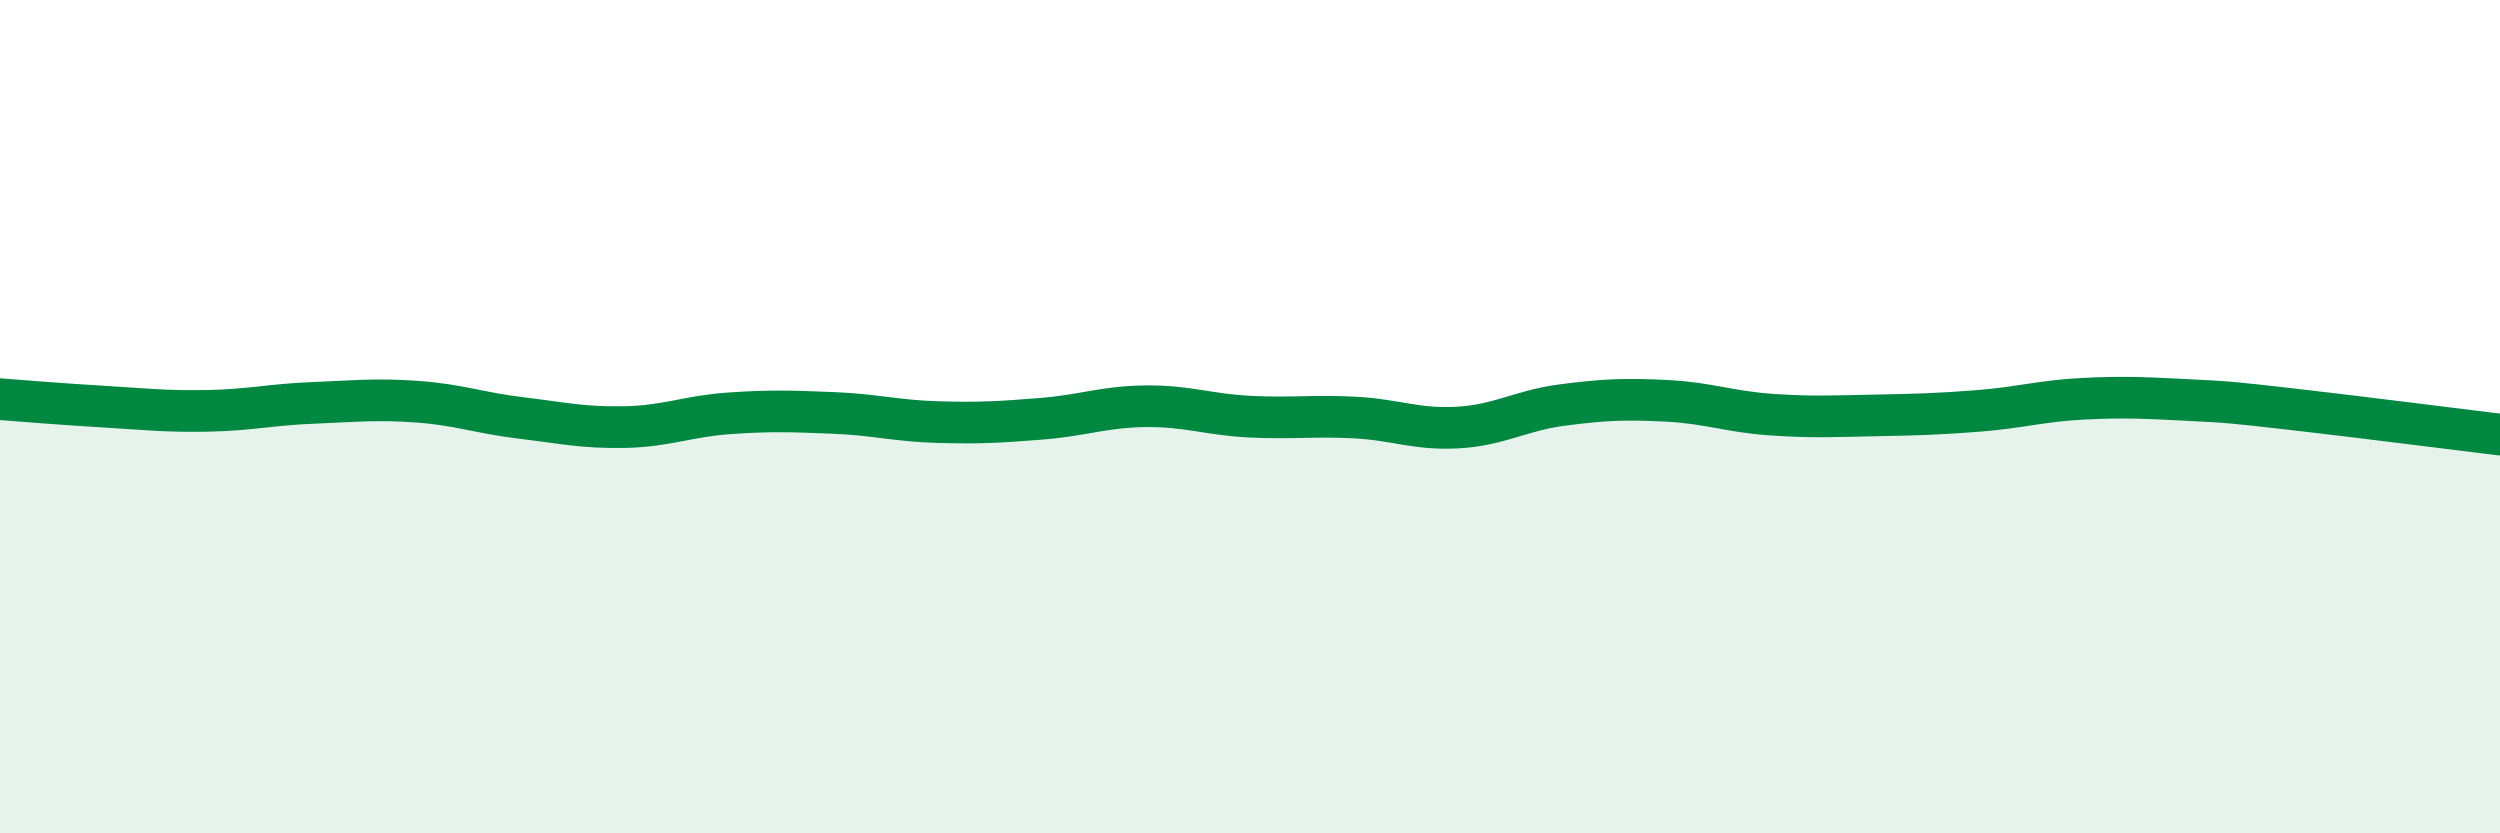
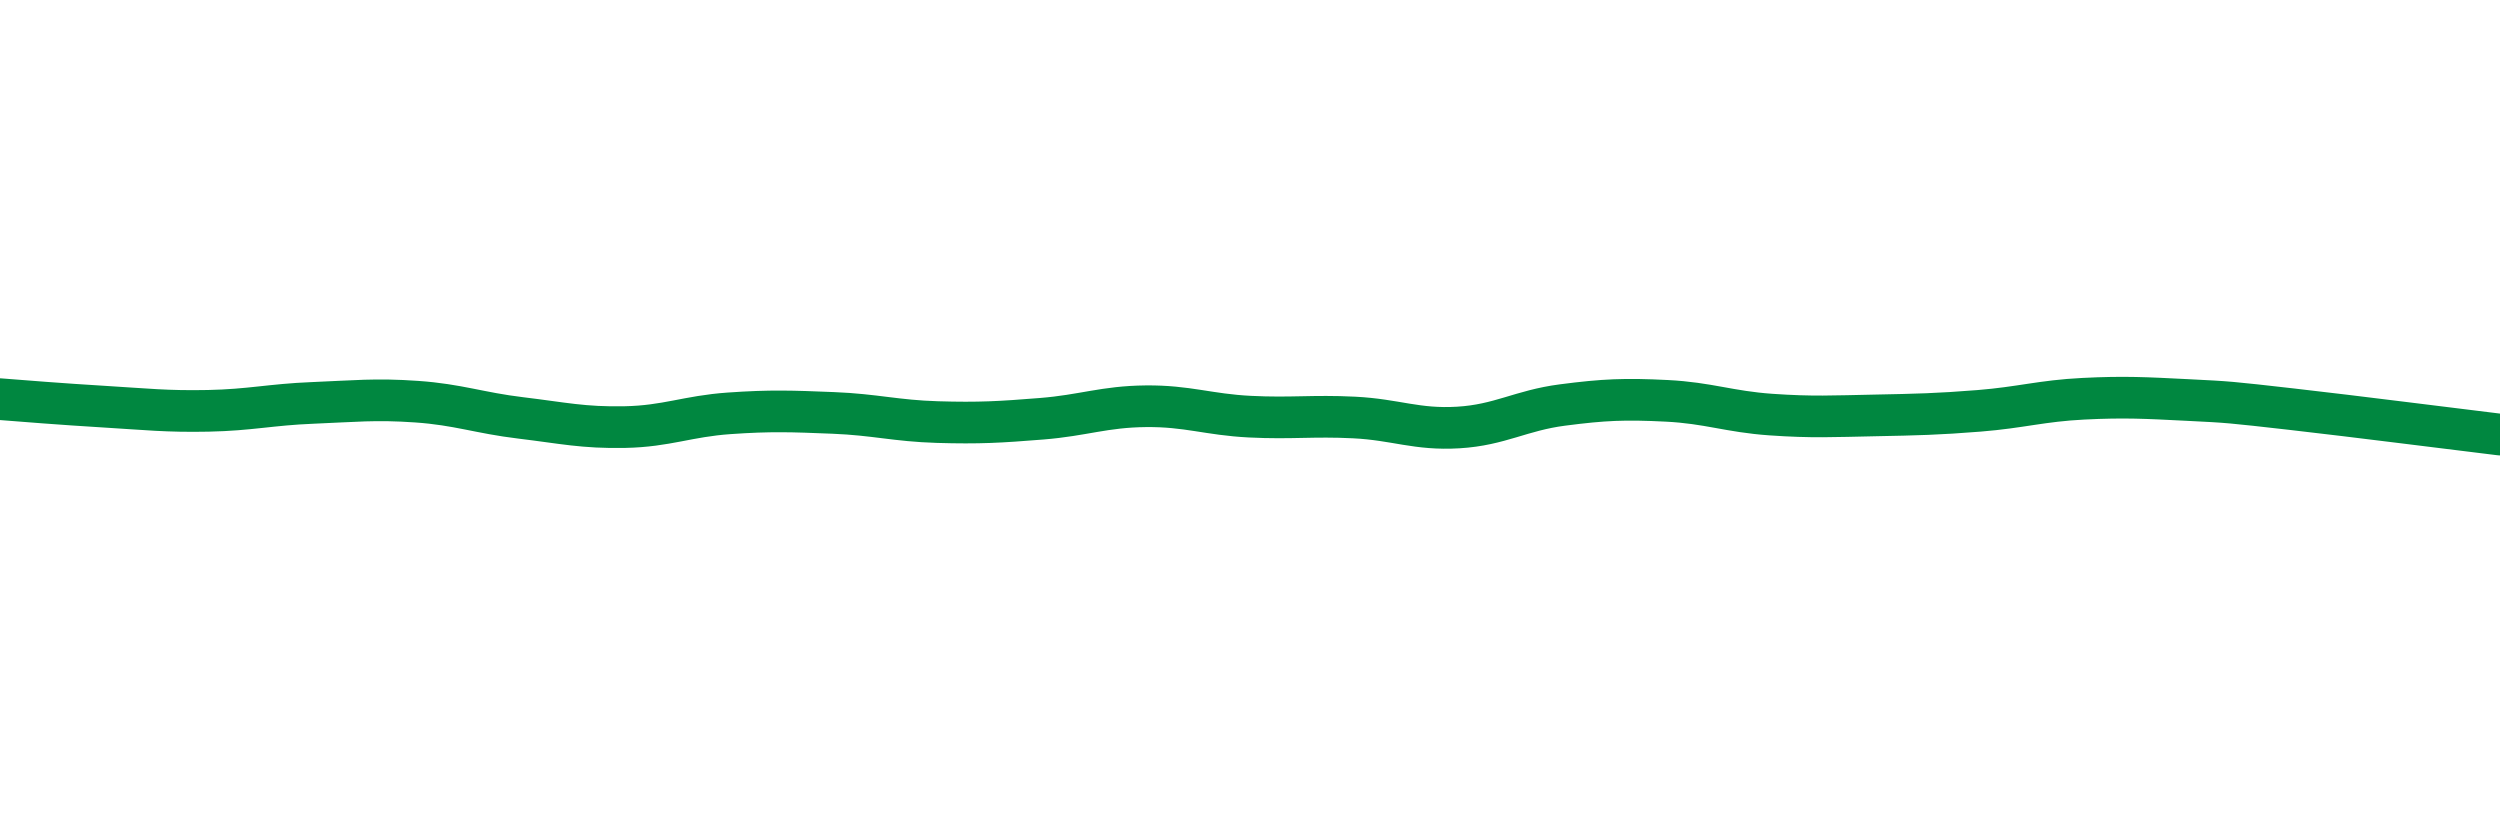
<svg xmlns="http://www.w3.org/2000/svg" width="60" height="20" viewBox="0 0 60 20">
-   <path d="M 0,9.58 C 0.5,9.62 1.5,9.7 2.5,9.76 C 3.5,9.82 4,9.88 5,9.86 C 6,9.84 6.5,9.71 7.5,9.67 C 8.5,9.63 9,9.57 10,9.64 C 11,9.71 11.5,9.91 12.5,10.03 C 13.5,10.15 14,10.27 15,10.25 C 16,10.23 16.5,9.99 17.5,9.92 C 18.5,9.85 19,9.87 20,9.91 C 21,9.95 21.5,10.1 22.5,10.13 C 23.5,10.16 24,10.13 25,10.05 C 26,9.97 26.5,9.76 27.5,9.75 C 28.5,9.74 29,9.95 30,10 C 31,10.05 31.5,9.97 32.5,10.02 C 33.5,10.07 34,10.32 35,10.26 C 36,10.2 36.5,9.85 37.5,9.72 C 38.5,9.59 39,9.57 40,9.62 C 41,9.67 41.5,9.88 42.5,9.95 C 43.5,10.02 44,9.99 45,9.97 C 46,9.95 46.5,9.94 47.5,9.86 C 48.5,9.78 49,9.62 50,9.57 C 51,9.52 51.5,9.55 52.5,9.6 C 53.5,9.65 53.5,9.65 55,9.82 C 56.5,9.99 59,10.31 60,10.43L60 20L0 20Z" fill="#008740" opacity="0.1" stroke-linecap="round" stroke-linejoin="round" />
  <path d="M 0,9.58 C 0.5,9.62 1.5,9.7 2.5,9.76 C 3.5,9.82 4,9.88 5,9.86 C 6,9.84 6.5,9.71 7.5,9.67 C 8.5,9.63 9,9.57 10,9.64 C 11,9.71 11.5,9.91 12.5,10.03 C 13.5,10.15 14,10.27 15,10.25 C 16,10.23 16.5,9.99 17.5,9.92 C 18.5,9.85 19,9.87 20,9.91 C 21,9.95 21.5,10.1 22.5,10.13 C 23.5,10.16 24,10.13 25,10.05 C 26,9.97 26.5,9.76 27.5,9.75 C 28.5,9.74 29,9.95 30,10 C 31,10.05 31.5,9.97 32.5,10.02 C 33.5,10.07 34,10.32 35,10.26 C 36,10.2 36.5,9.85 37.5,9.72 C 38.5,9.59 39,9.57 40,9.62 C 41,9.67 41.5,9.88 42.5,9.95 C 43.5,10.02 44,9.99 45,9.97 C 46,9.95 46.5,9.94 47.5,9.86 C 48.5,9.78 49,9.62 50,9.57 C 51,9.52 51.5,9.55 52.5,9.6 C 53.5,9.65 53.5,9.65 55,9.82 C 56.5,9.99 59,10.31 60,10.43" stroke="#008740" stroke-width="1" fill="none" stroke-linecap="round" stroke-linejoin="round" />
</svg>